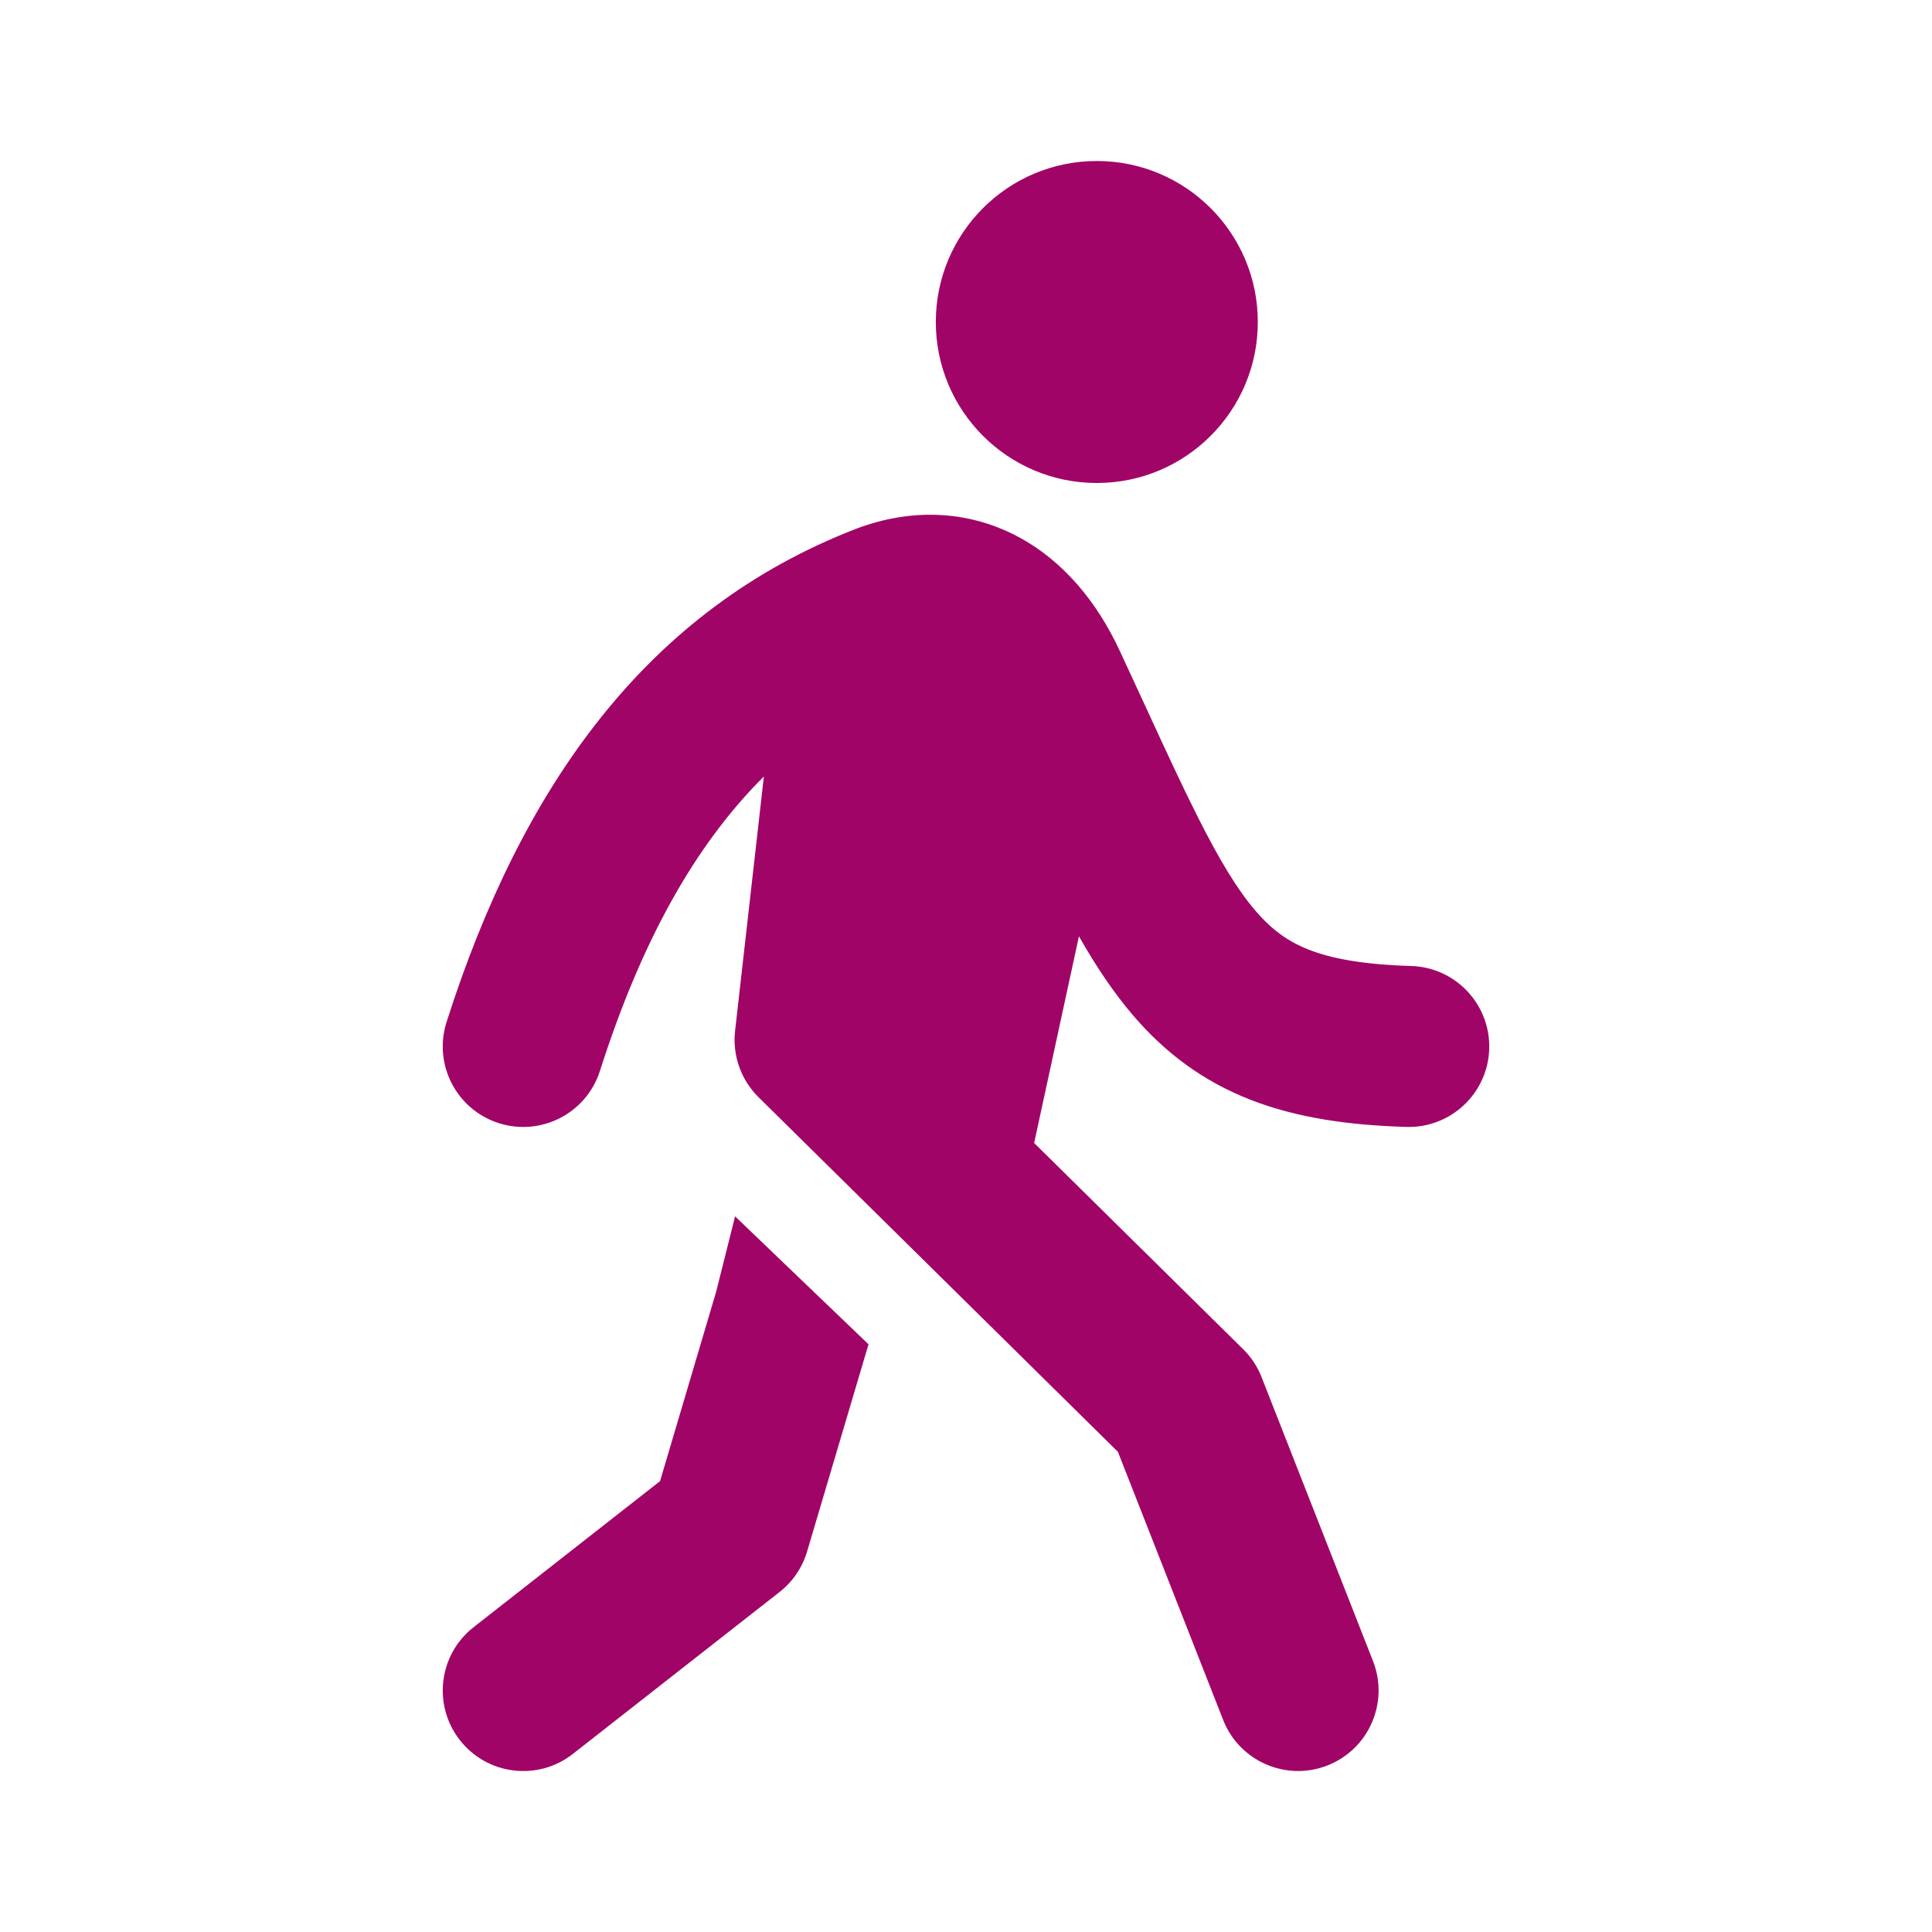
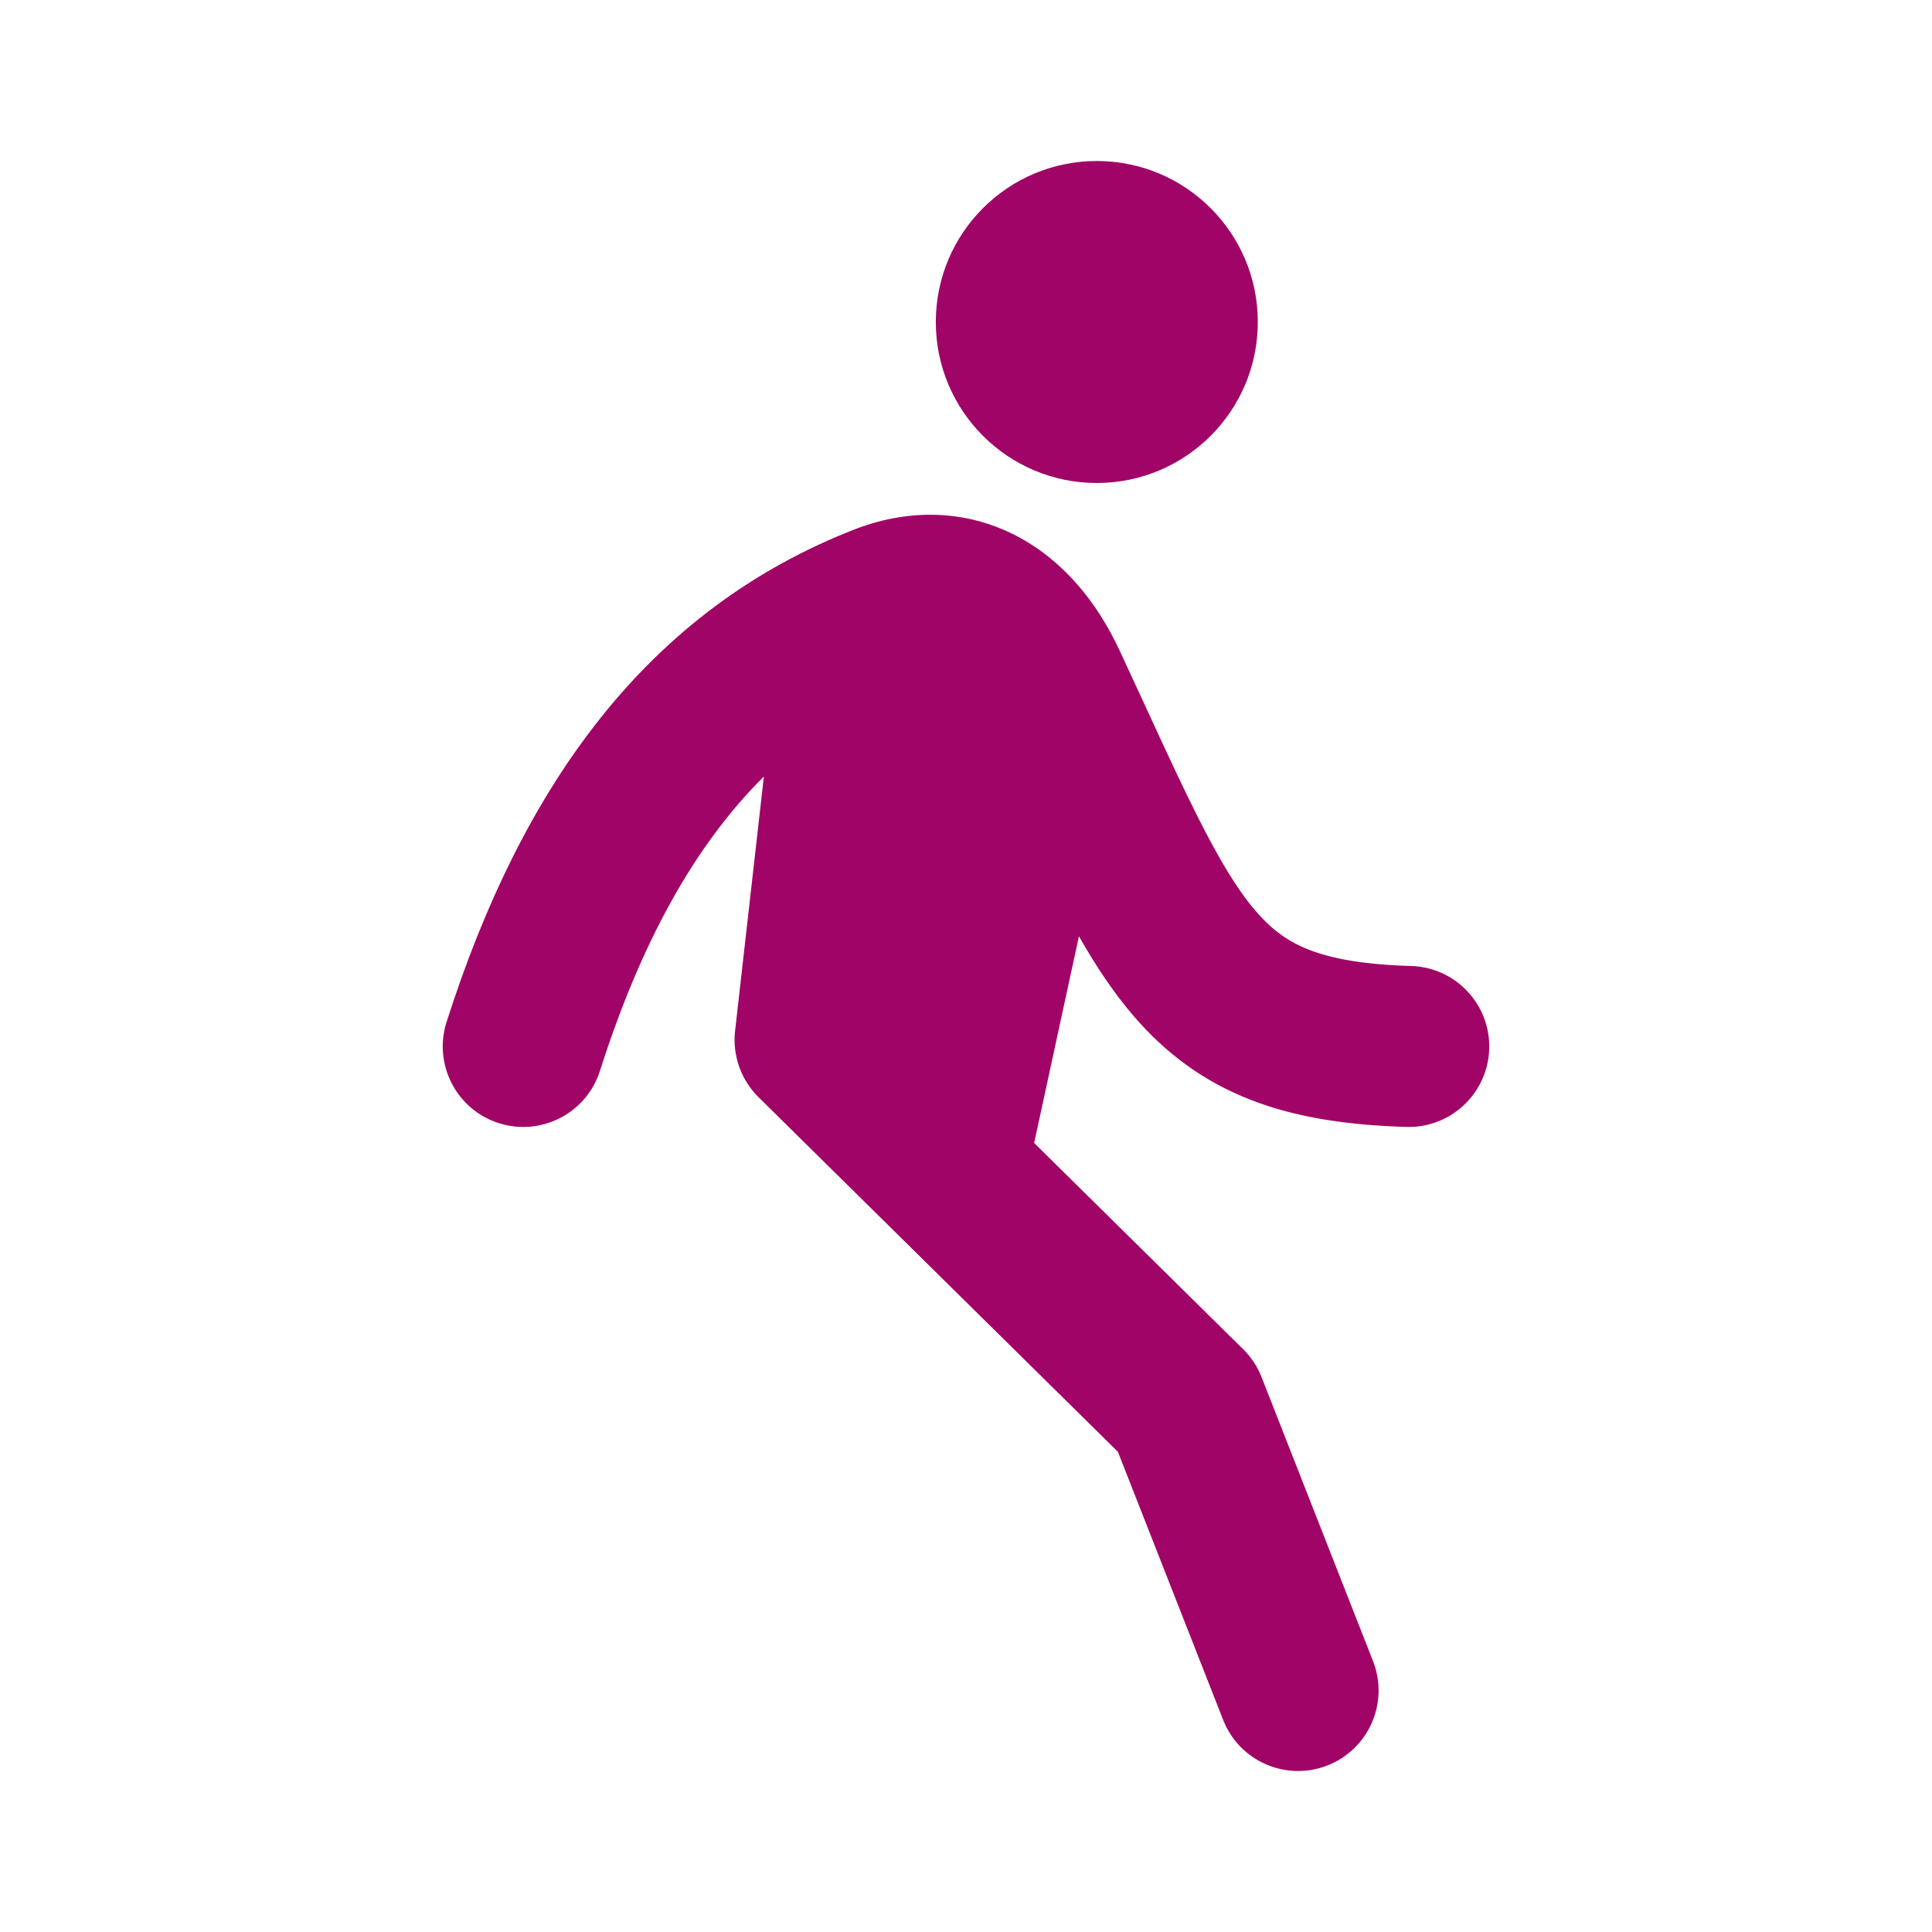
<svg xmlns="http://www.w3.org/2000/svg" width="48" height="48" viewBox="0 0 48 48" fill="none">
  <path d="M31.25 8C31.25 10.209 29.459 12 27.25 12C25.041 12 23.25 10.209 23.25 8C23.25 5.791 25.041 4 27.25 4C29.459 4 31.25 5.791 31.25 8ZM25.693 28.397L30.886 33.521C31.085 33.717 31.241 33.953 31.343 34.214L34.112 41.269C34.516 42.297 34.009 43.458 32.981 43.862C31.953 44.265 30.792 43.759 30.389 42.731L27.774 36.07L18.846 27.26C18.409 26.829 18.194 26.221 18.263 25.611L18.978 19.292C17.254 21.005 15.924 23.414 14.905 26.607C14.569 27.659 13.444 28.24 12.392 27.904C11.34 27.568 10.759 26.443 11.095 25.391C12.965 19.531 16.07 15.145 21.28 13.134L21.303 13.125C22.63 12.632 24.011 12.672 25.24 13.307C26.421 13.918 27.262 14.973 27.813 16.155C28.045 16.653 28.259 17.118 28.461 17.555C28.948 18.613 29.359 19.504 29.753 20.287C30.307 21.388 30.752 22.116 31.192 22.628C31.6 23.103 32.005 23.395 32.523 23.597C33.078 23.814 33.857 23.964 35.06 24C36.164 24.033 37.032 24.955 36.999 26.059C36.966 27.163 36.044 28.031 34.94 27.998C33.495 27.955 32.212 27.77 31.067 27.323C29.884 26.861 28.951 26.158 28.157 25.234C27.657 24.651 27.218 23.986 26.806 23.262L25.693 28.397Z" fill="#A10467" />
-   <path d="M18.263 30.22L21.578 33.399L20.052 38.547C19.934 38.945 19.695 39.297 19.368 39.553L14.233 43.575C13.364 44.257 12.107 44.104 11.426 43.234C10.745 42.365 10.897 41.108 11.767 40.427L16.399 36.798L17.794 32.088L18.263 30.22Z" fill="#A10467" />
</svg>